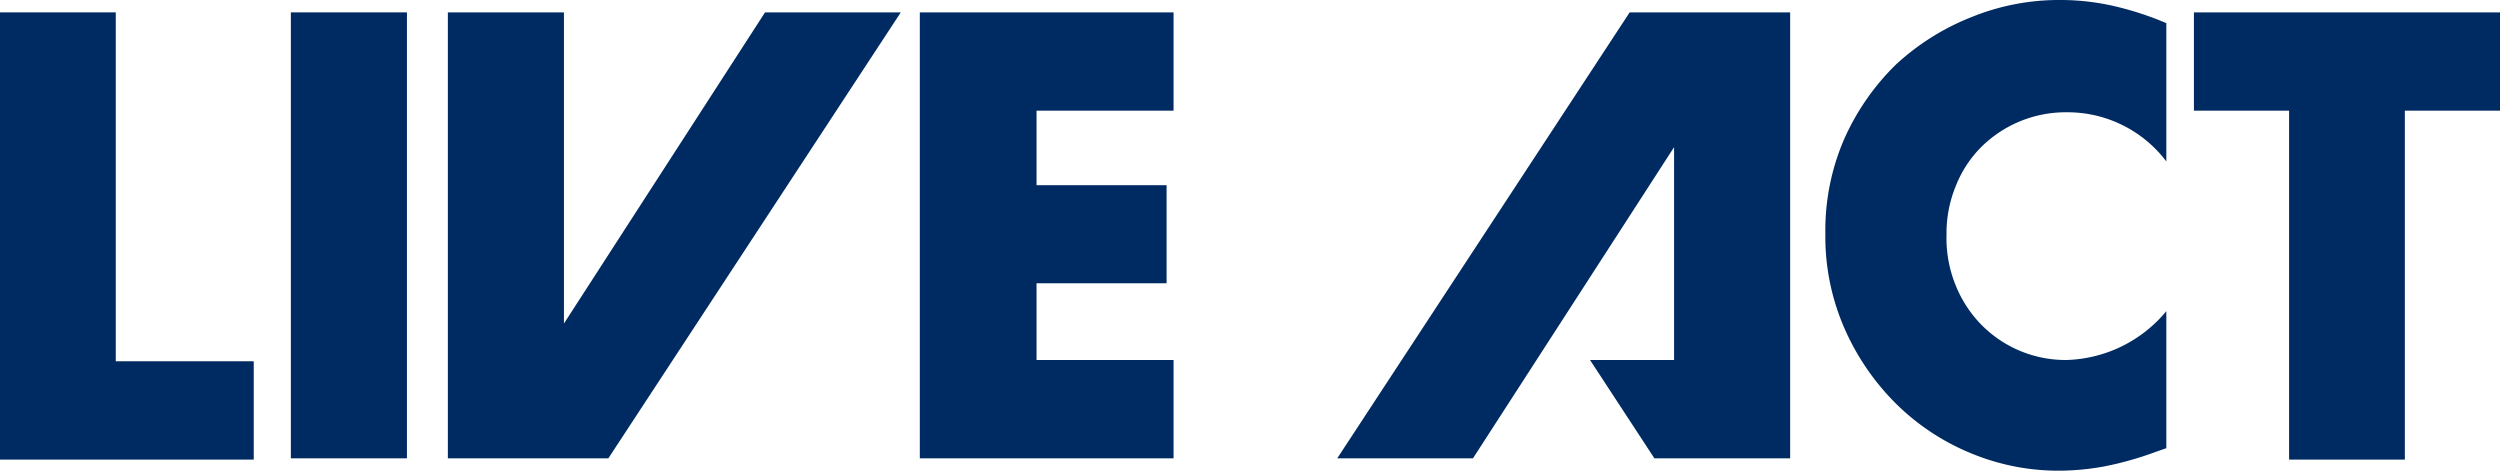
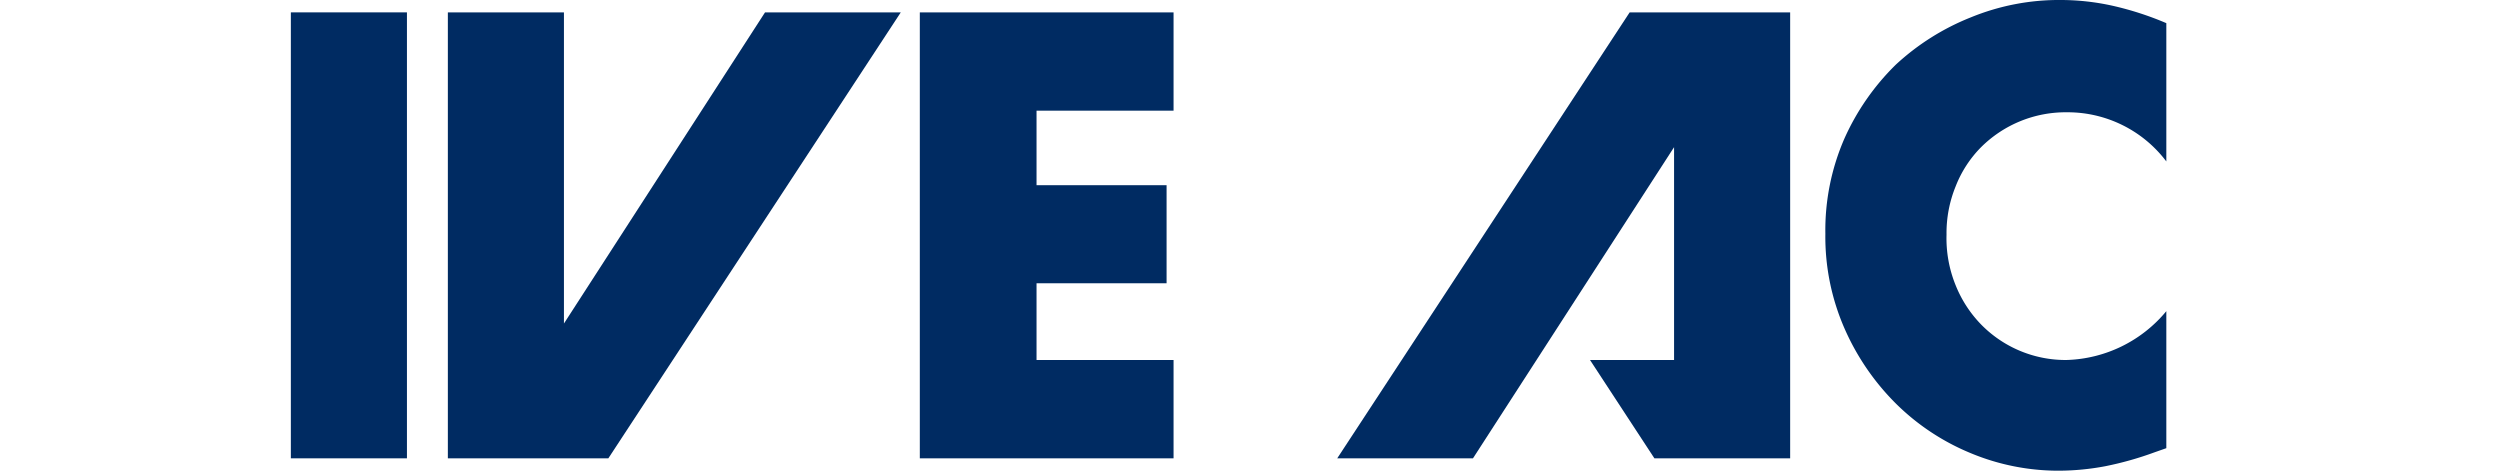
<svg xmlns="http://www.w3.org/2000/svg" viewBox="0 0 78.82 14.84">
  <defs>
    <style>.cls-1{fill:#002b62;}</style>
  </defs>
  <title>アセット 1</title>
  <g id="レイヤー_2" data-name="レイヤー 2">
    <g id="レイヤー_1-2" data-name="レイヤー 1">
      <polygon class="cls-1" points="17.78 10.2 17.78 0.39 14.12 0.39 14.12 14.45 19.18 14.45 28.4 0.39 24.12 0.39 17.78 10.2" />
-       <path class="cls-1" d="M3.65.39v11H8v3.1H0V.39Z" />
      <path class="cls-1" d="M12.83.39V14.45H9.17V.39Z" />
      <path class="cls-1" d="M37,3.49H32.68V5.84h4.1V8.93h-4.1v2.42H37v3.1H29V.39h8Z" />
      <path class="cls-1" d="M68.3,5.09a3.9,3.9,0,0,0-3.13-1.55,3.78,3.78,0,0,0-2.72,1.11,3.62,3.62,0,0,0-.79,1.22,3.9,3.9,0,0,0-.29,1.53A3.93,3.93,0,0,0,61.66,9a3.79,3.79,0,0,0,.8,1.23,3.73,3.73,0,0,0,2.69,1.12A4.24,4.24,0,0,0,68.3,9.81v4.32l-.37.13a10.4,10.4,0,0,1-1.56.44,8,8,0,0,1-1.44.14,7.19,7.19,0,0,1-2.79-.55,7.29,7.29,0,0,1-2.35-1.55,7.69,7.69,0,0,1-1.63-2.37,7.2,7.2,0,0,1-.61-3,7.23,7.23,0,0,1,.6-3,7.6,7.6,0,0,1,1.62-2.33A7.62,7.62,0,0,1,62.13.55,7.34,7.34,0,0,1,65,0,7.58,7.58,0,0,1,66.6.18a9.83,9.83,0,0,1,1.7.55Z" />
-       <path class="cls-1" d="M75.82,3.49v11H72.17v-11h-3V.39h9.65v3.1Z" />
      <polygon class="cls-1" points="52.78 4.64 52.78 11.35 50.13 11.35 52.16 14.45 56.44 14.45 56.44 0.39 51.38 0.39 42.16 14.45 46.44 14.45 52.78 4.64" />
    </g>
  </g>
</svg>